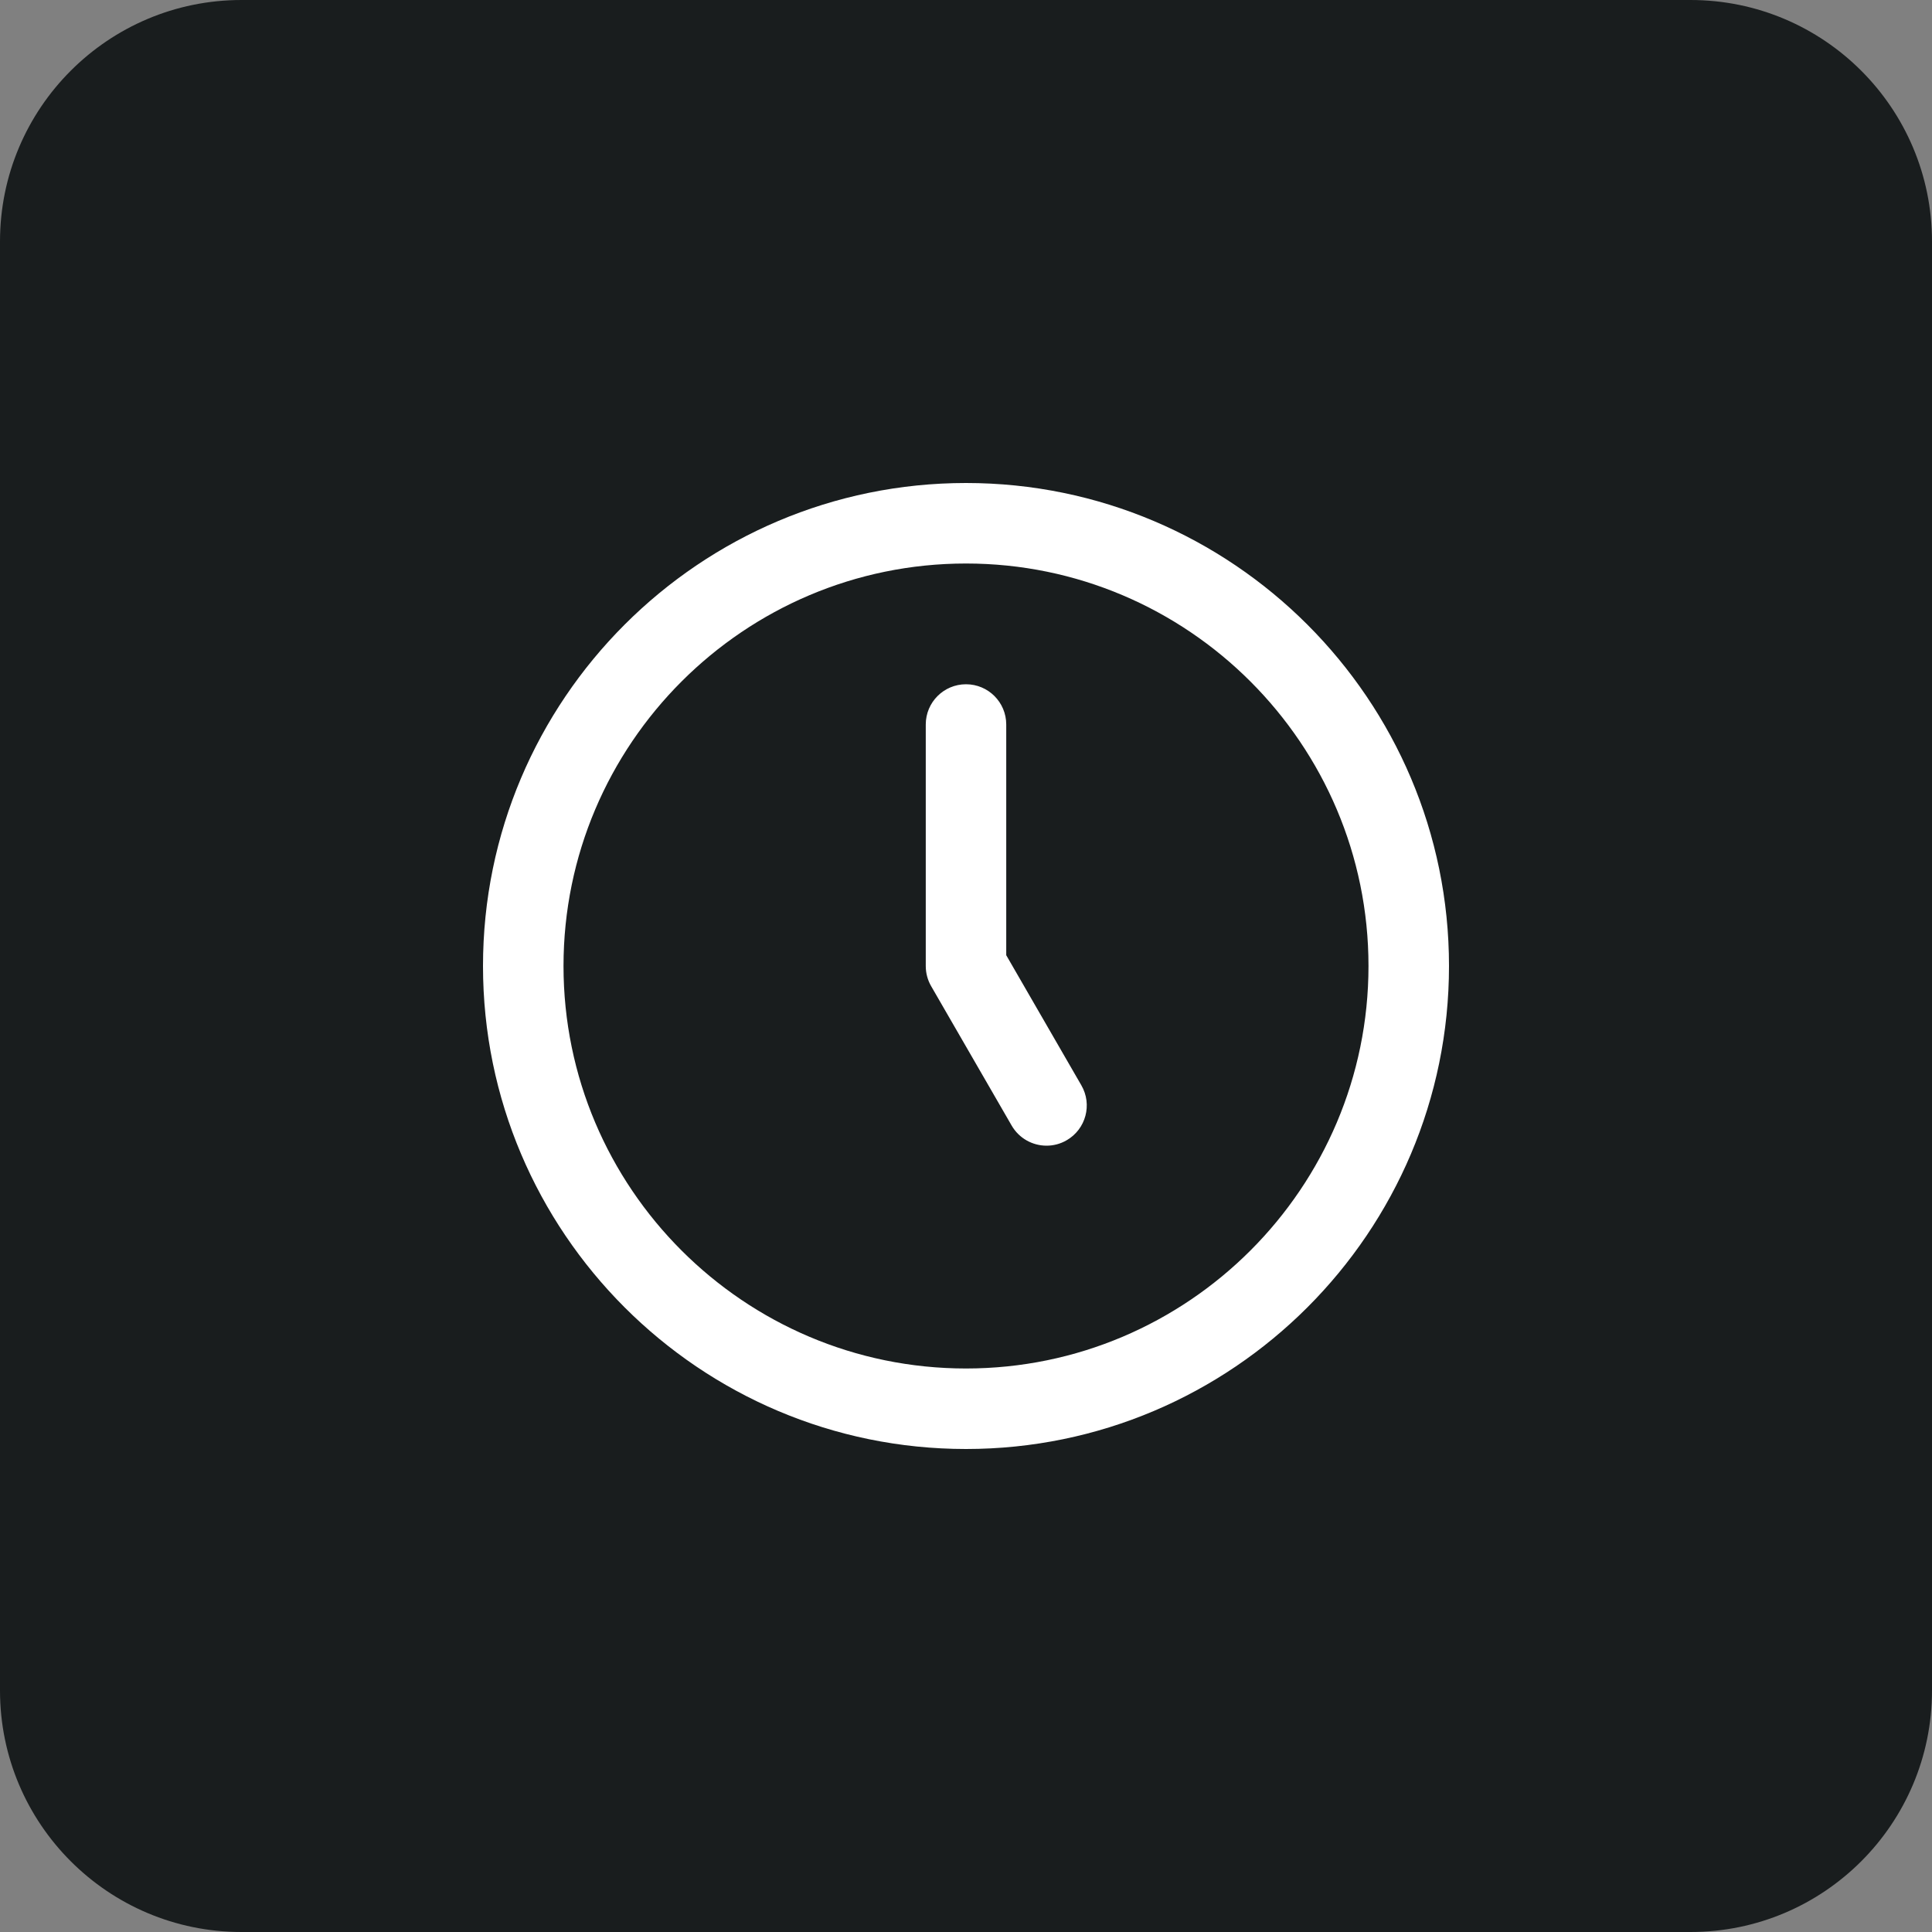
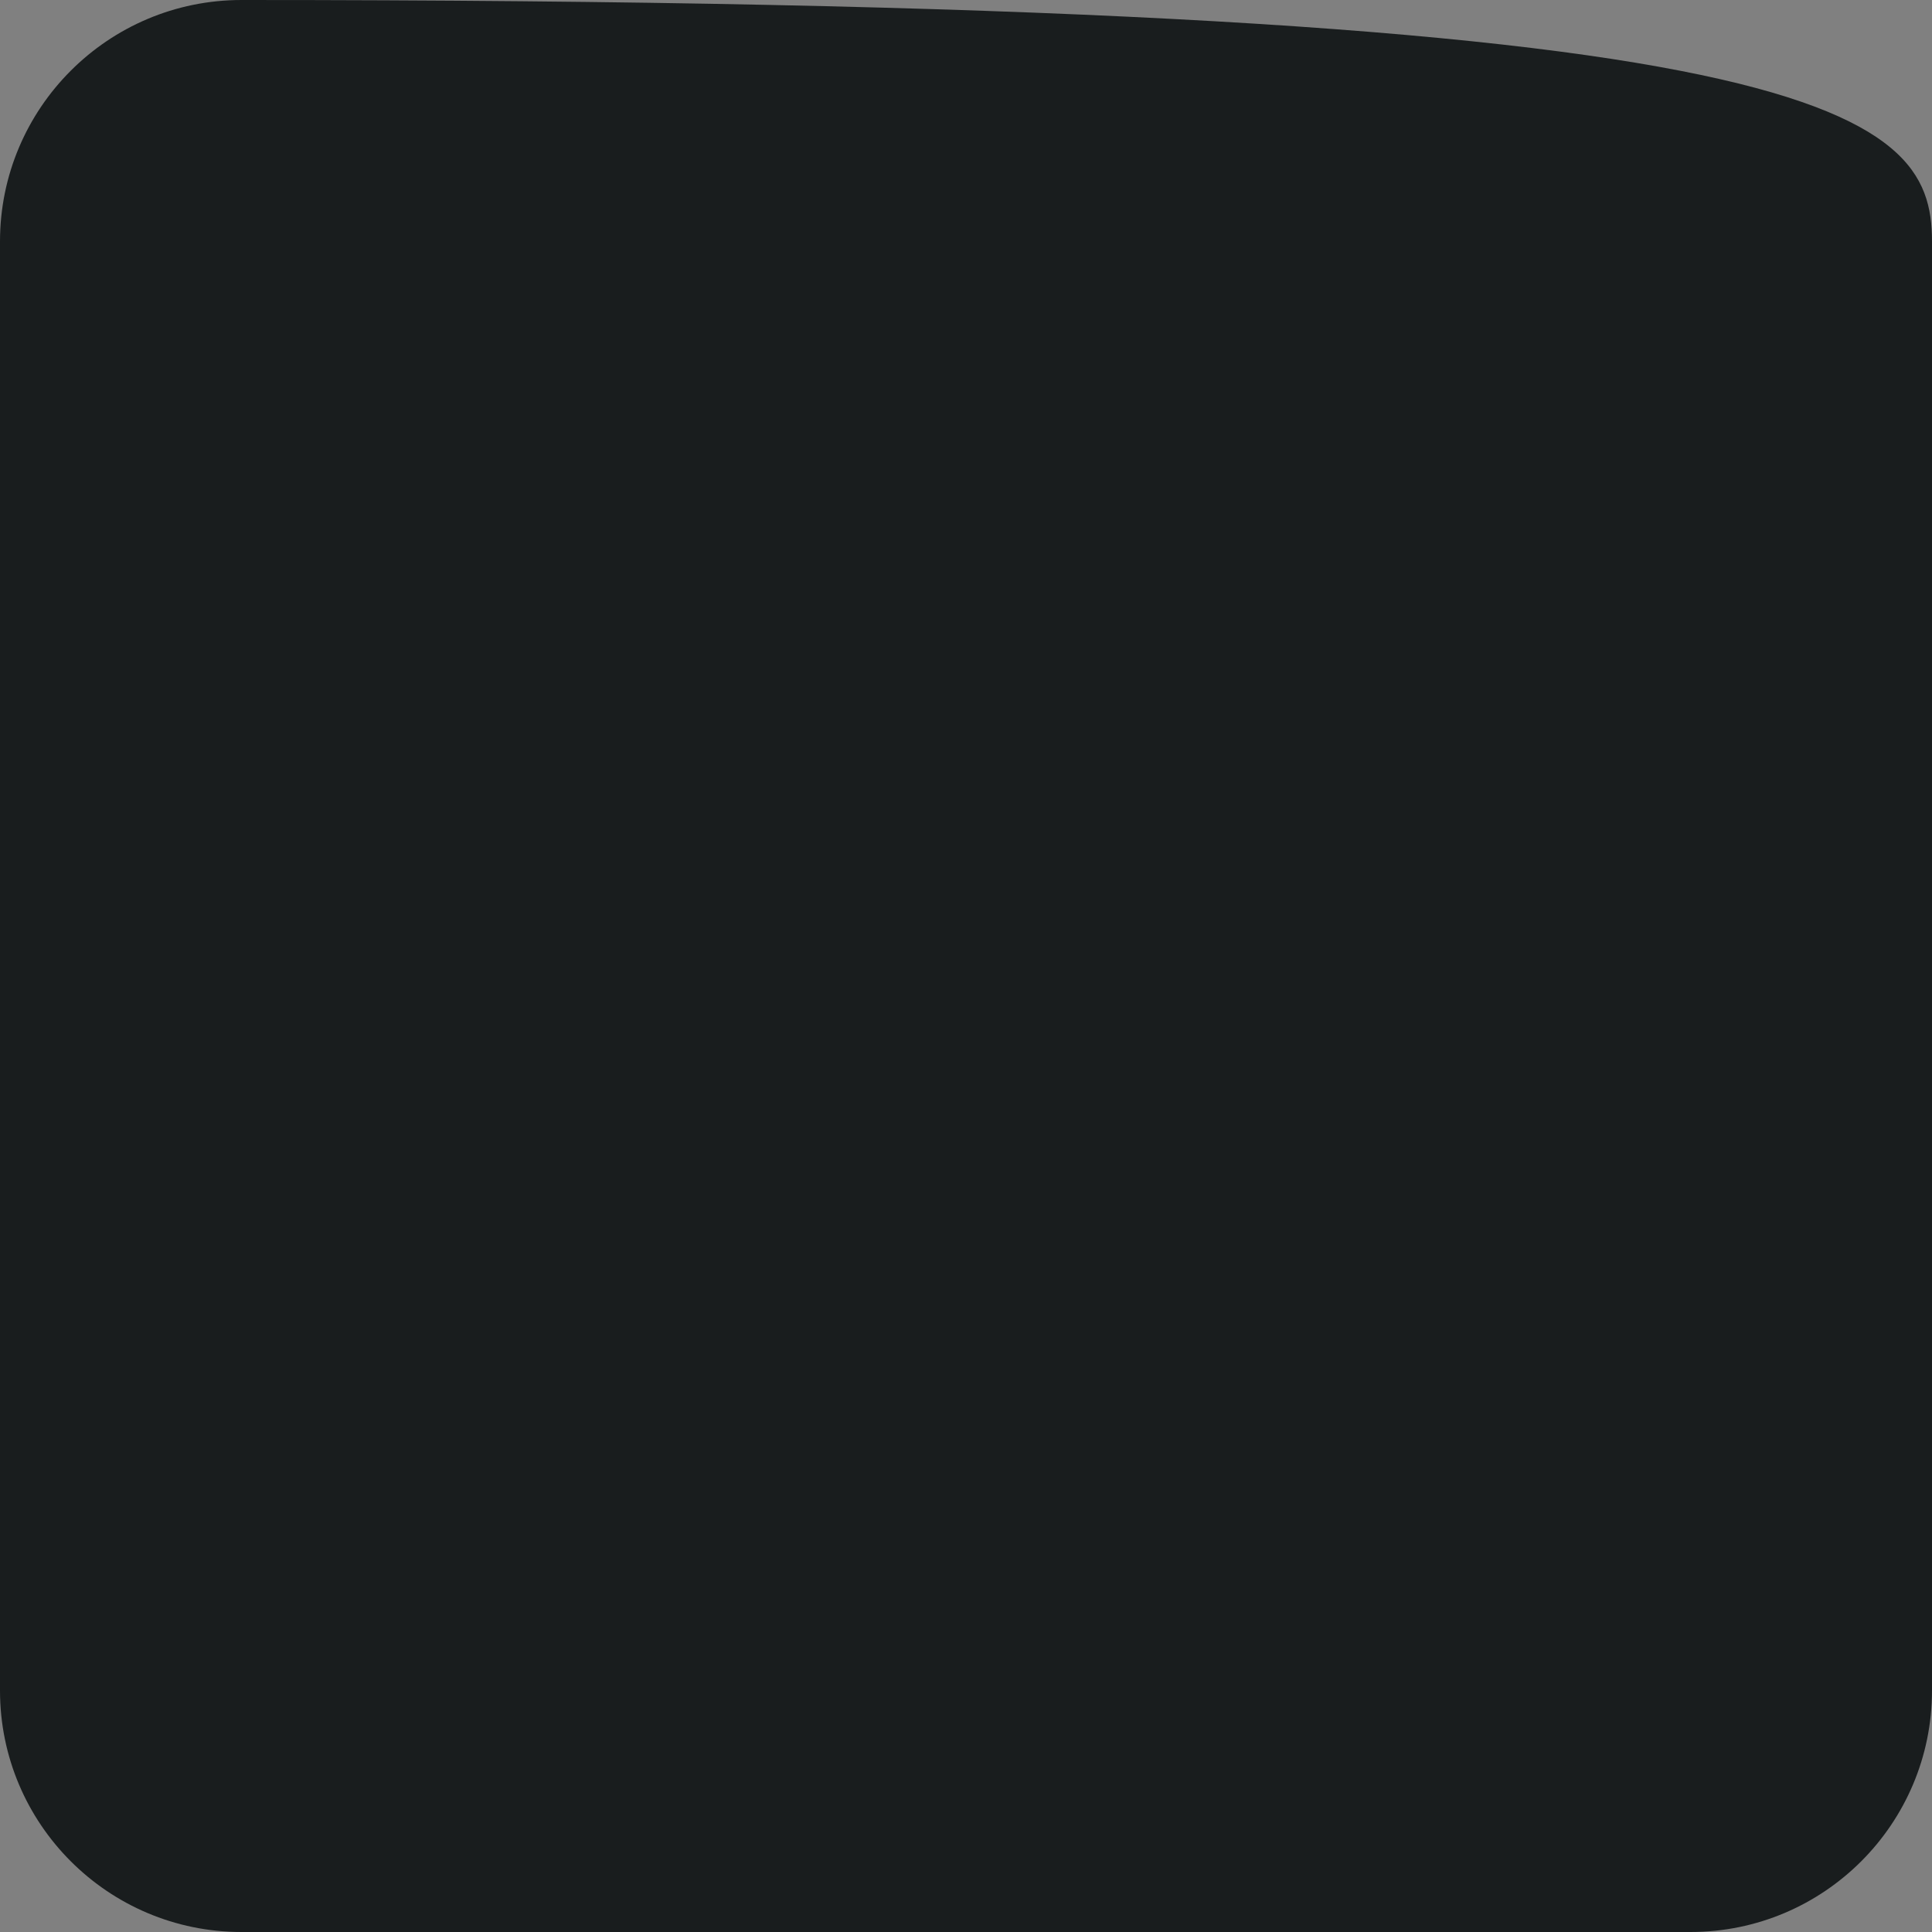
<svg xmlns="http://www.w3.org/2000/svg" width="64" height="64" viewBox="0 0 64 64" fill="none">
  <rect x="0" y="0" width="64" height="64" fill="#808080" stroke="none" />
-   <path d="M0 8C0 3.582 3.582 0 8 0H56C60.418 0 64 3.582 64 8V56C64 60.418 60.418 64 56 64H8C3.582 64 0 60.418 0 56V8Z" fill="#191D1E" />
-   <path d="M32 48C23.177 48 16 40.823 16 32C16 23.177 23.177 16 32 16C40.823 16 48 23.177 48 32C48 40.823 40.823 48 32 48ZM32 18.667C24.648 18.667 18.667 24.648 18.667 32C18.667 39.352 24.648 45.333 32 45.333C39.352 45.333 45.333 39.352 45.333 32C45.333 24.648 39.352 18.667 32 18.667ZM35.333 37.773C35.972 37.405 36.191 36.589 35.821 35.952L33.333 31.643V24C33.333 23.264 32.737 22.667 32 22.667C31.263 22.667 30.667 23.264 30.667 24V32C30.667 32.235 30.728 32.464 30.845 32.667L33.512 37.285C33.76 37.713 34.207 37.952 34.668 37.952C34.895 37.952 35.124 37.895 35.333 37.773Z" fill="white" />
+   <path d="M0 8C0 3.582 3.582 0 8 0C60.418 0 64 3.582 64 8V56C64 60.418 60.418 64 56 64H8C3.582 64 0 60.418 0 56V8Z" fill="#191D1E" />
</svg>